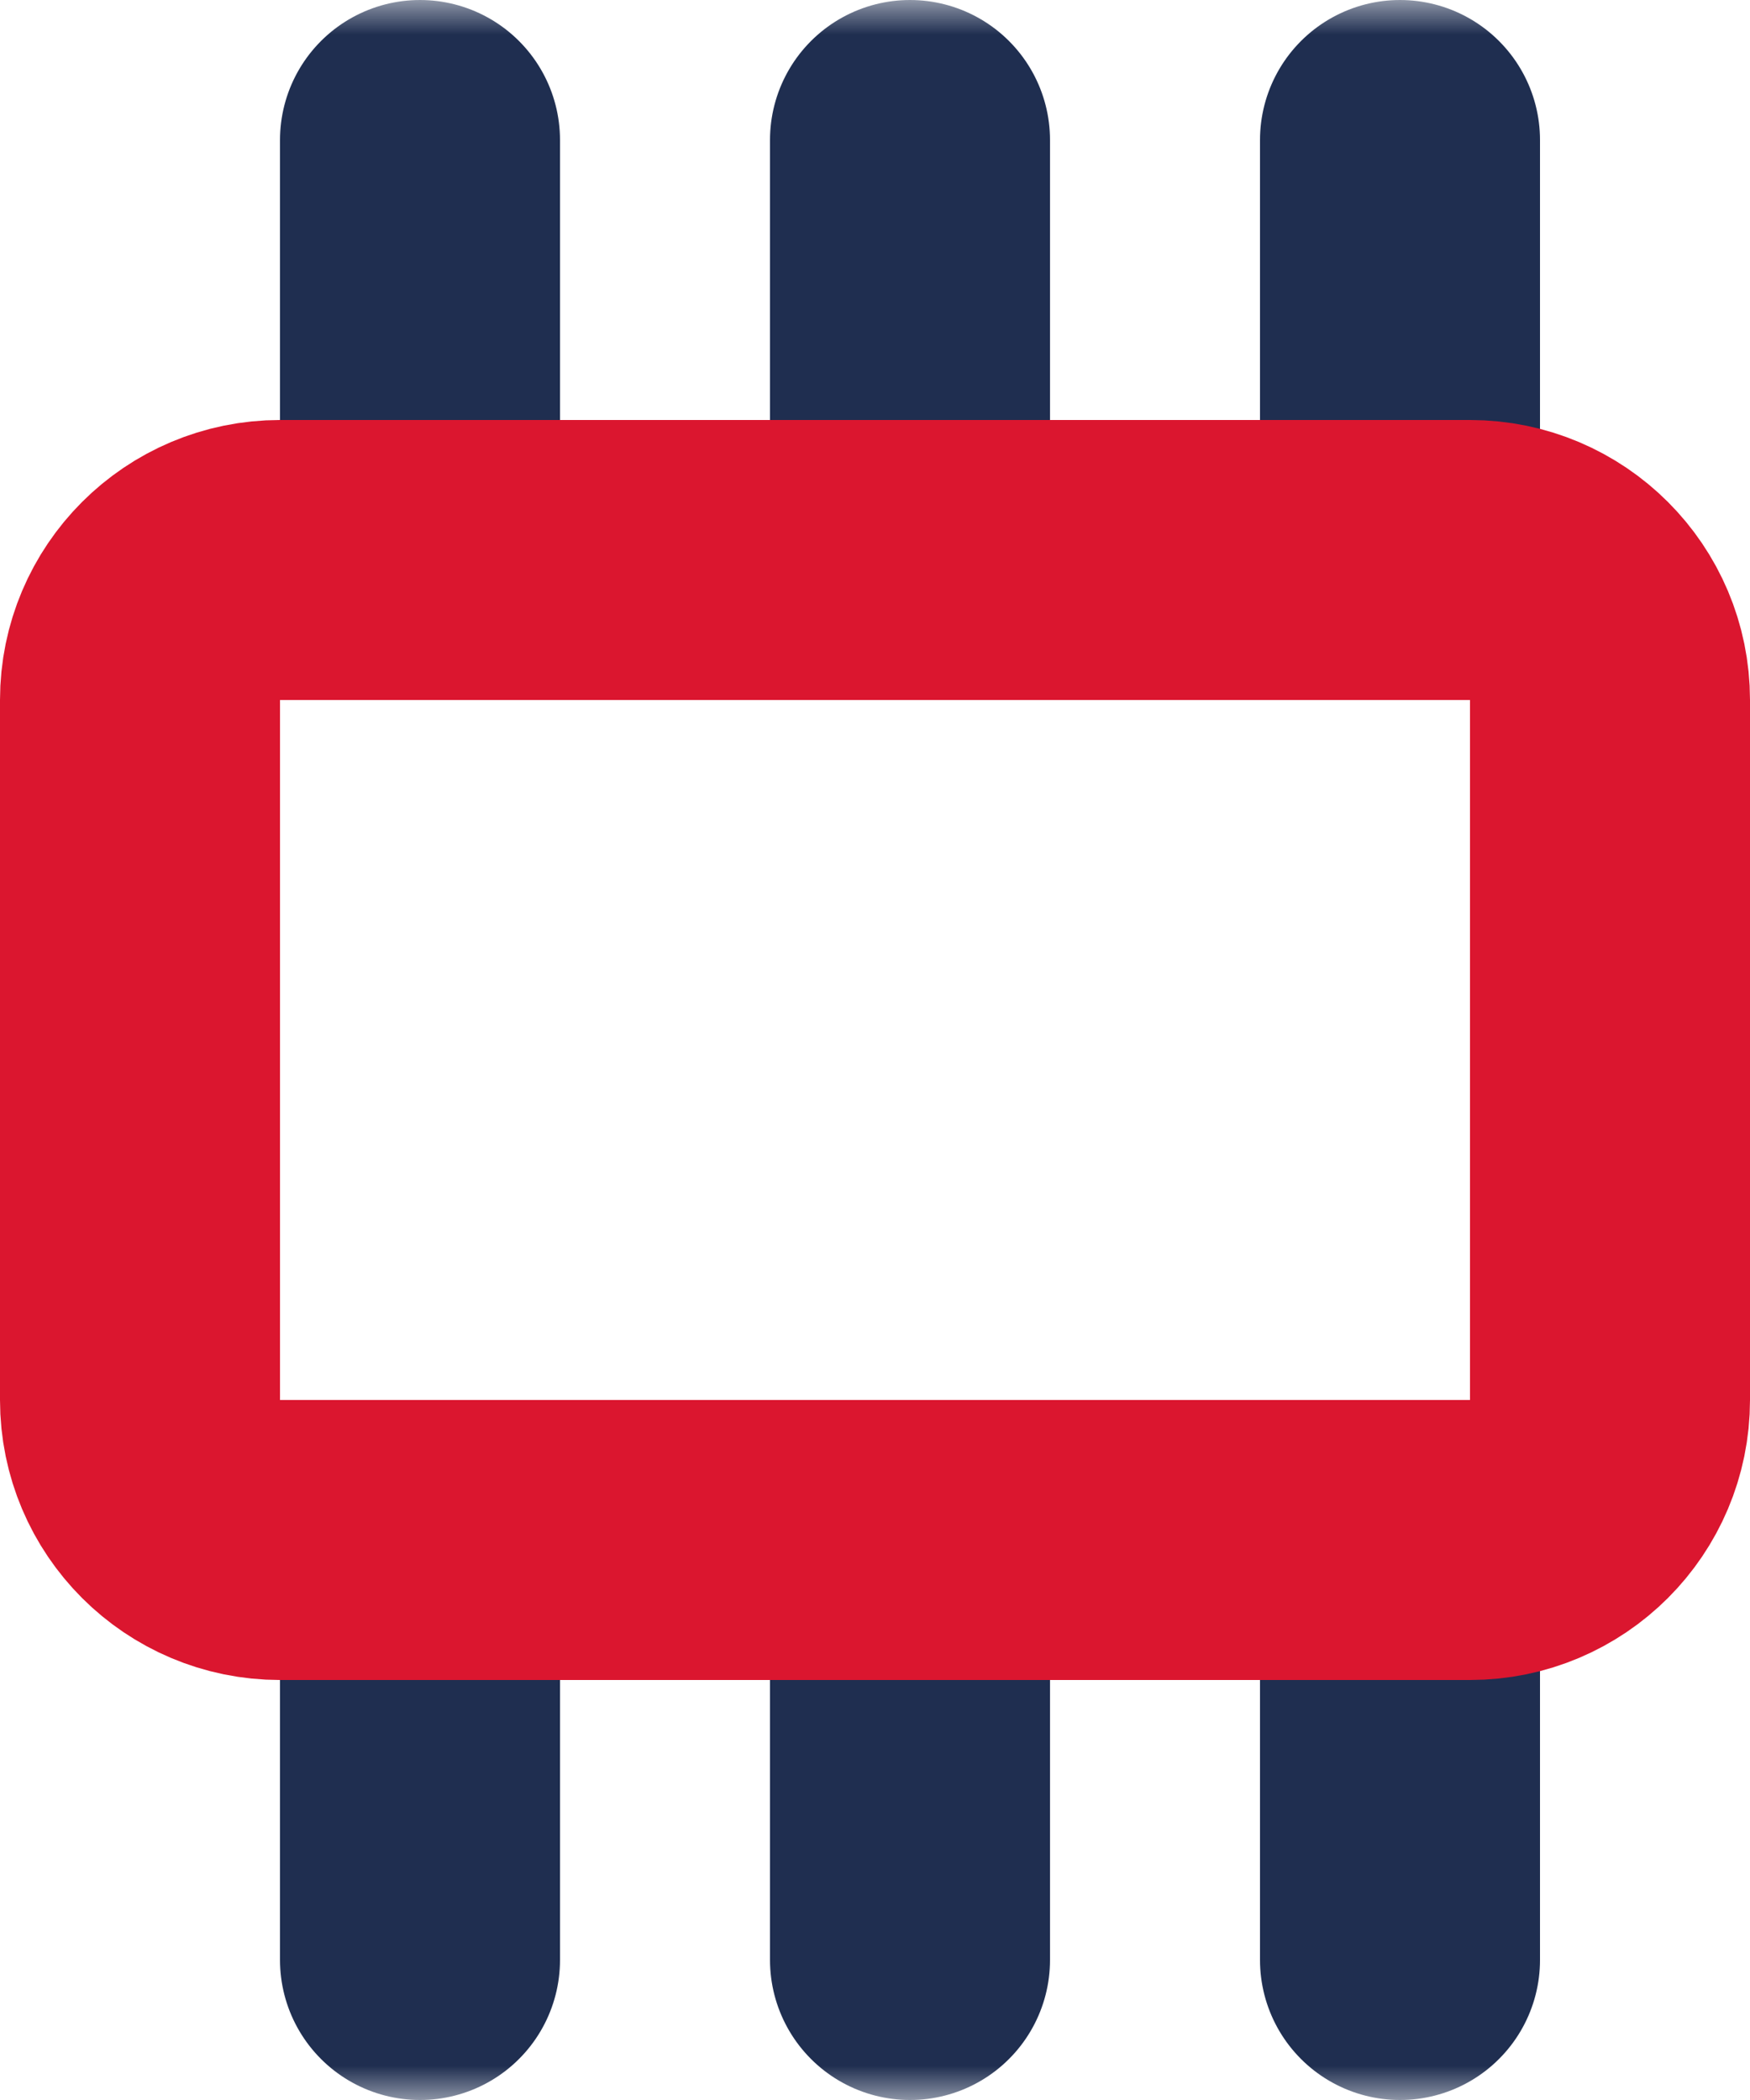
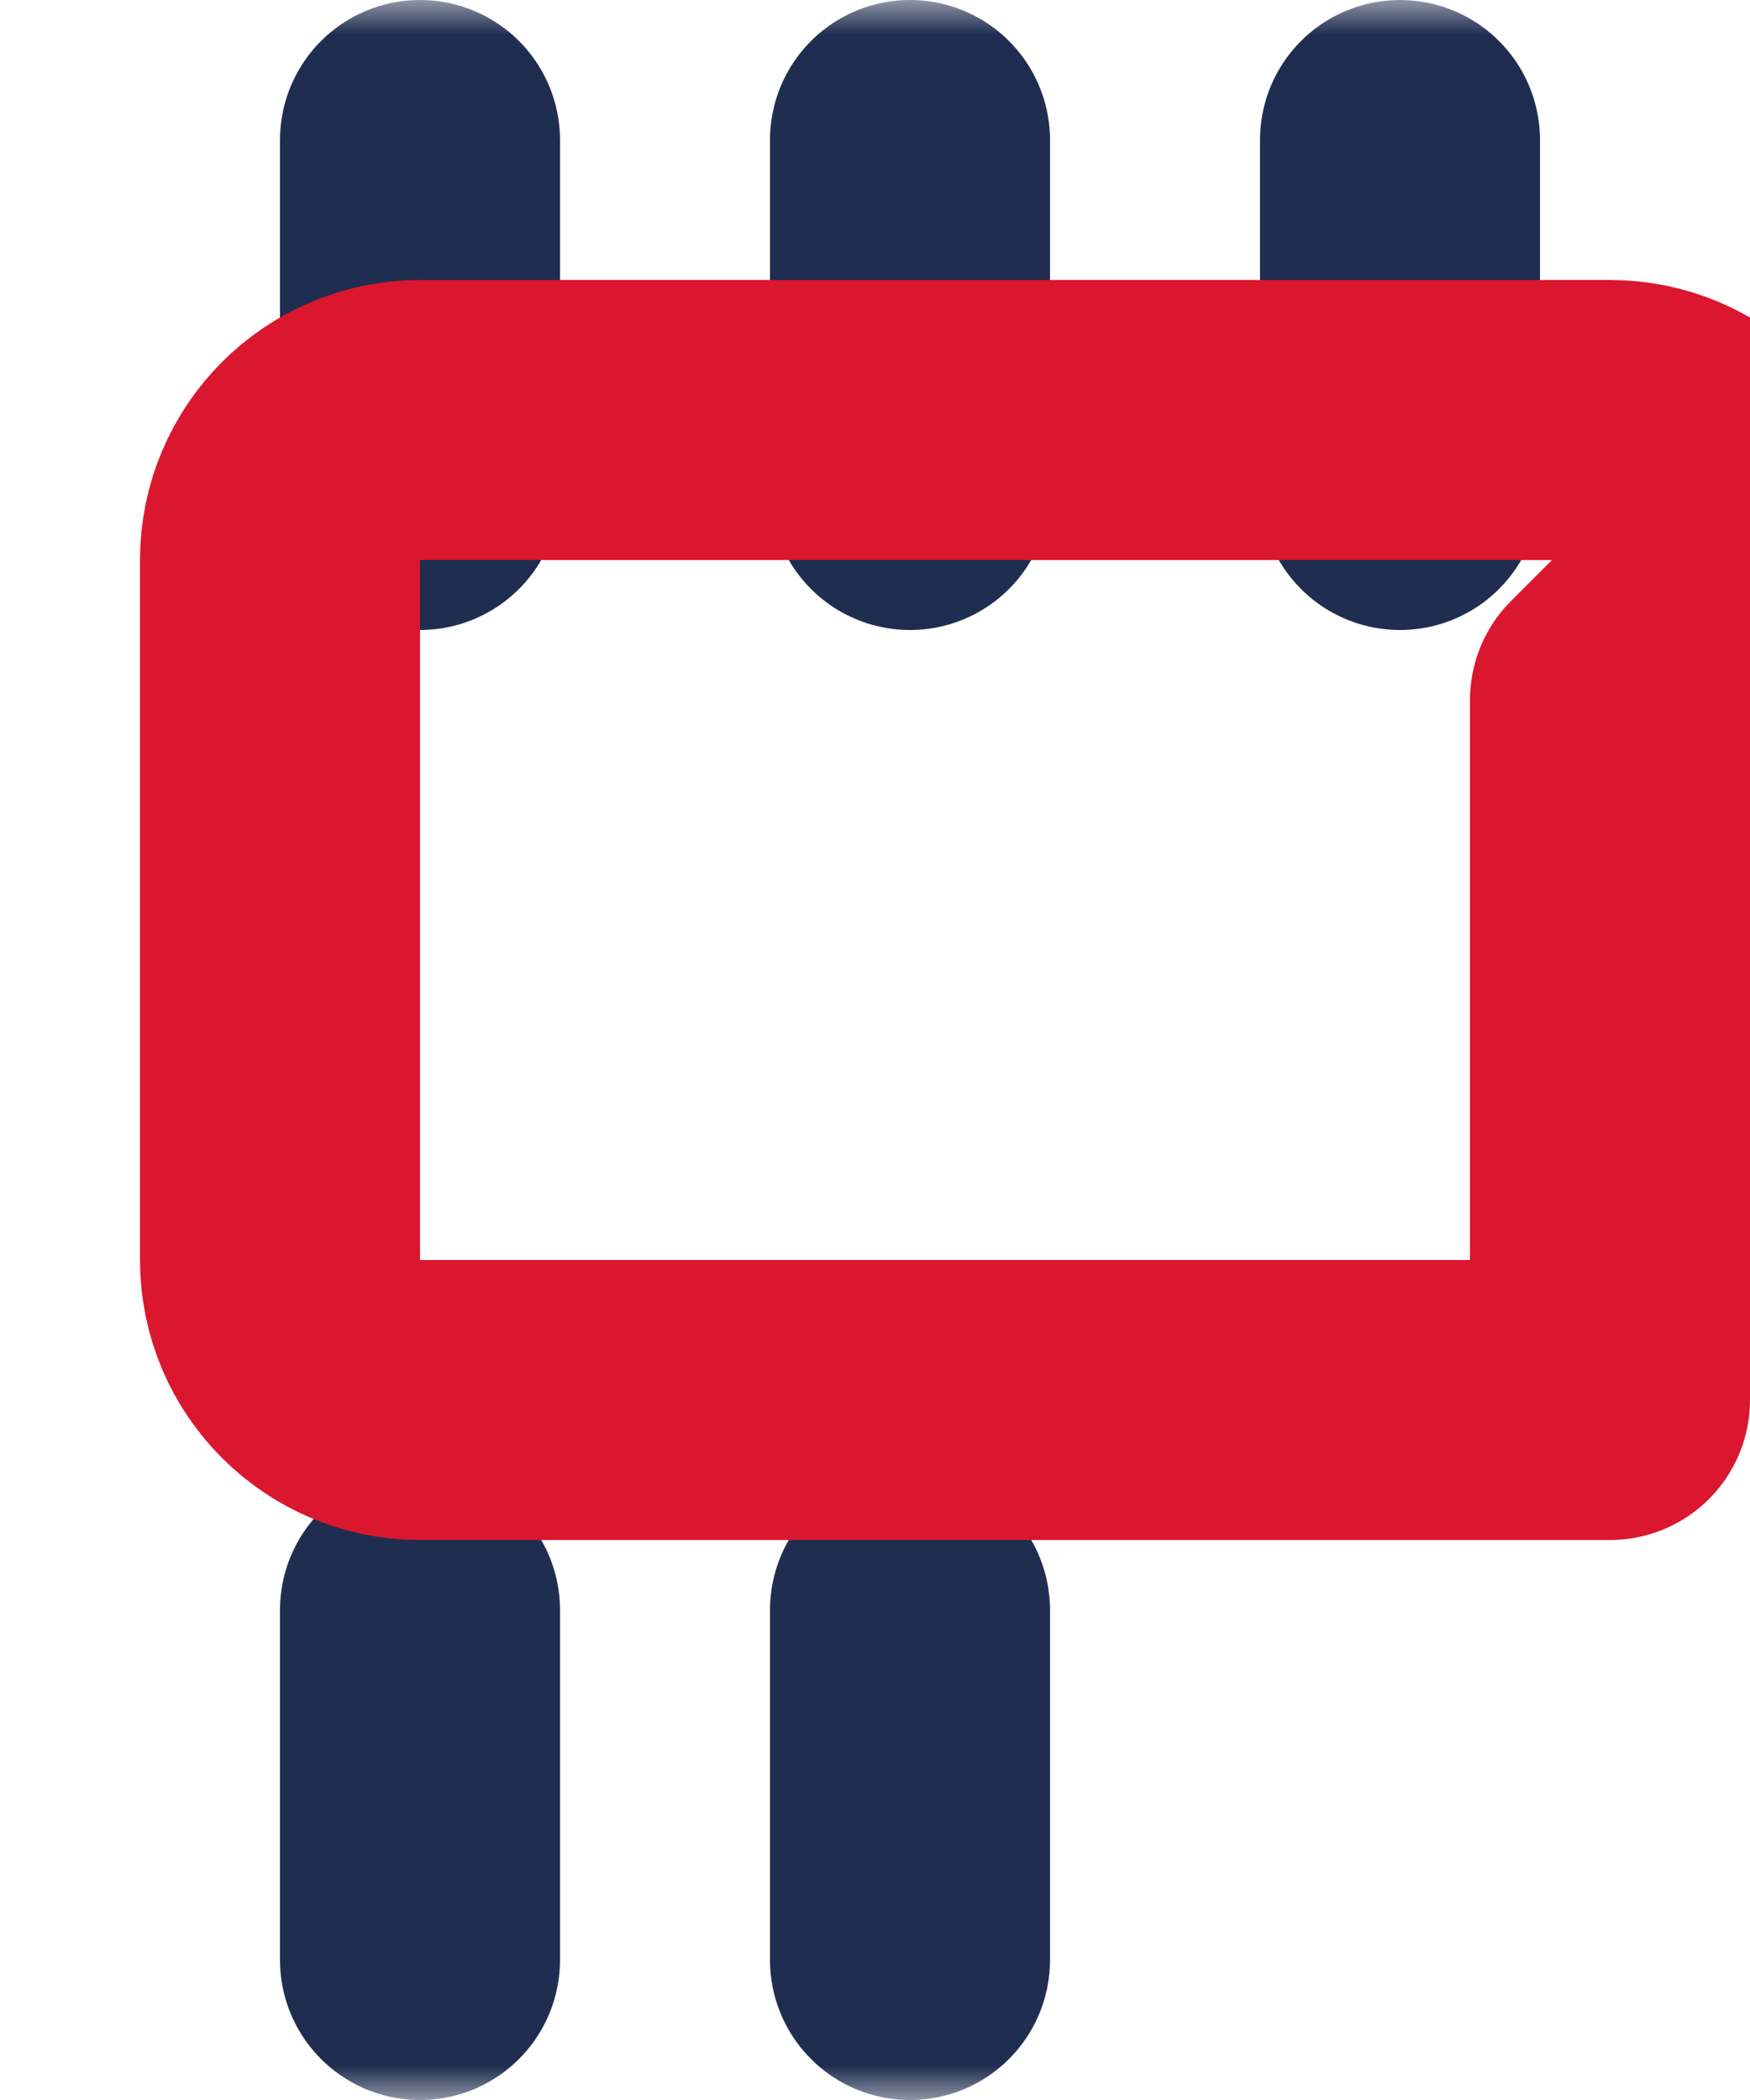
<svg xmlns="http://www.w3.org/2000/svg" xmlns:xlink="http://www.w3.org/1999/xlink" width="25" height="30" viewBox="0 0 25 30">
  <defs>
    <path id="path-1" fill-rule="evenodd" d="M6 7V2" />
    <mask id="mask-2" x="0" y="0" maskContentUnits="userSpaceOnUse" maskUnits="userSpaceOnUse">
      <rect width="25" height="30" x="0" y="0" fill="white" />
      <use fill="black" xlink:href="#path-1" />
    </mask>
    <path id="path-3" fill-rule="evenodd" d="M6 28v-5" />
    <mask id="mask-4" x="0" y="0" maskContentUnits="userSpaceOnUse" maskUnits="userSpaceOnUse">
      <rect width="25" height="30" x="0" y="0" fill="white" />
      <use fill="black" xlink:href="#path-3" />
    </mask>
    <path id="path-5" fill-rule="evenodd" d="M13 7V2" />
    <mask id="mask-6" x="0" y="0" maskContentUnits="userSpaceOnUse" maskUnits="userSpaceOnUse">
      <rect width="25" height="30" x="0" y="0" fill="white" />
      <use fill="black" xlink:href="#path-5" />
    </mask>
    <path id="path-7" fill-rule="evenodd" d="M13 28v-5" />
    <mask id="mask-8" x="0" y="0" maskContentUnits="userSpaceOnUse" maskUnits="userSpaceOnUse">
      <rect width="25" height="30" x="0" y="0" fill="white" />
      <use fill="black" xlink:href="#path-7" />
    </mask>
    <path id="path-9" fill-rule="evenodd" d="M20 7V2" />
    <mask id="mask-10" x="0" y="0" maskContentUnits="userSpaceOnUse" maskUnits="userSpaceOnUse">
      <rect width="25" height="30" x="0" y="0" fill="white" />
      <use fill="black" xlink:href="#path-9" />
    </mask>
-     <path id="path-11" fill-rule="evenodd" d="M20 28v-5" />
    <mask id="mask-12" x="0" y="0" maskContentUnits="userSpaceOnUse" maskUnits="userSpaceOnUse">
      <rect width="25" height="30" x="0" y="0" fill="white" />
      <use fill="black" xlink:href="#path-11" />
    </mask>
-     <path id="path-13" fill-rule="evenodd" d="M7.5 4.5h10c1.104 0 2 .896 2 2v17c0 1.104-.896 2-2 2h-10c-1.104 0-2-.896-2-2v-17c0-1.104.896-2 2-2z" />
+     <path id="path-13" fill-rule="evenodd" d="M7.5 4.5h10v17c0 1.104-.896 2-2 2h-10c-1.104 0-2-.896-2-2v-17c0-1.104.896-2 2-2z" />
    <mask id="mask-14" x="0" y="0" maskContentUnits="userSpaceOnUse" maskUnits="userSpaceOnUse">
      <rect width="25" height="30" x="0" y="0" fill="white" />
      <use fill="black" xlink:href="#path-13" />
    </mask>
  </defs>
  <g>
    <use fill-opacity="0" stroke="rgb(31,46,80)" stroke-linecap="round" stroke-linejoin="round" stroke-width="4" mask="url(#mask-2)" xlink:href="#path-1" />
    <use fill-opacity="0" stroke="rgb(31,46,80)" stroke-linecap="round" stroke-linejoin="round" stroke-width="4" mask="url(#mask-4)" xlink:href="#path-3" />
    <use fill-opacity="0" stroke="rgb(31,46,80)" stroke-linecap="round" stroke-linejoin="round" stroke-width="4" mask="url(#mask-6)" xlink:href="#path-5" />
    <use fill-opacity="0" stroke="rgb(31,46,80)" stroke-linecap="round" stroke-linejoin="round" stroke-width="4" mask="url(#mask-8)" xlink:href="#path-7" />
    <use fill-opacity="0" stroke="rgb(31,46,80)" stroke-linecap="round" stroke-linejoin="round" stroke-width="4" mask="url(#mask-10)" xlink:href="#path-9" />
    <use fill-opacity="0" stroke="rgb(31,46,80)" stroke-linecap="round" stroke-linejoin="round" stroke-width="4" mask="url(#mask-12)" xlink:href="#path-11" />
    <use fill-opacity="0" stroke="rgb(219,22,47)" stroke-linecap="square" stroke-linejoin="round" stroke-width="4" mask="url(#mask-14)" transform="rotate(90 12.5 15)" xlink:href="#path-13" />
  </g>
</svg>